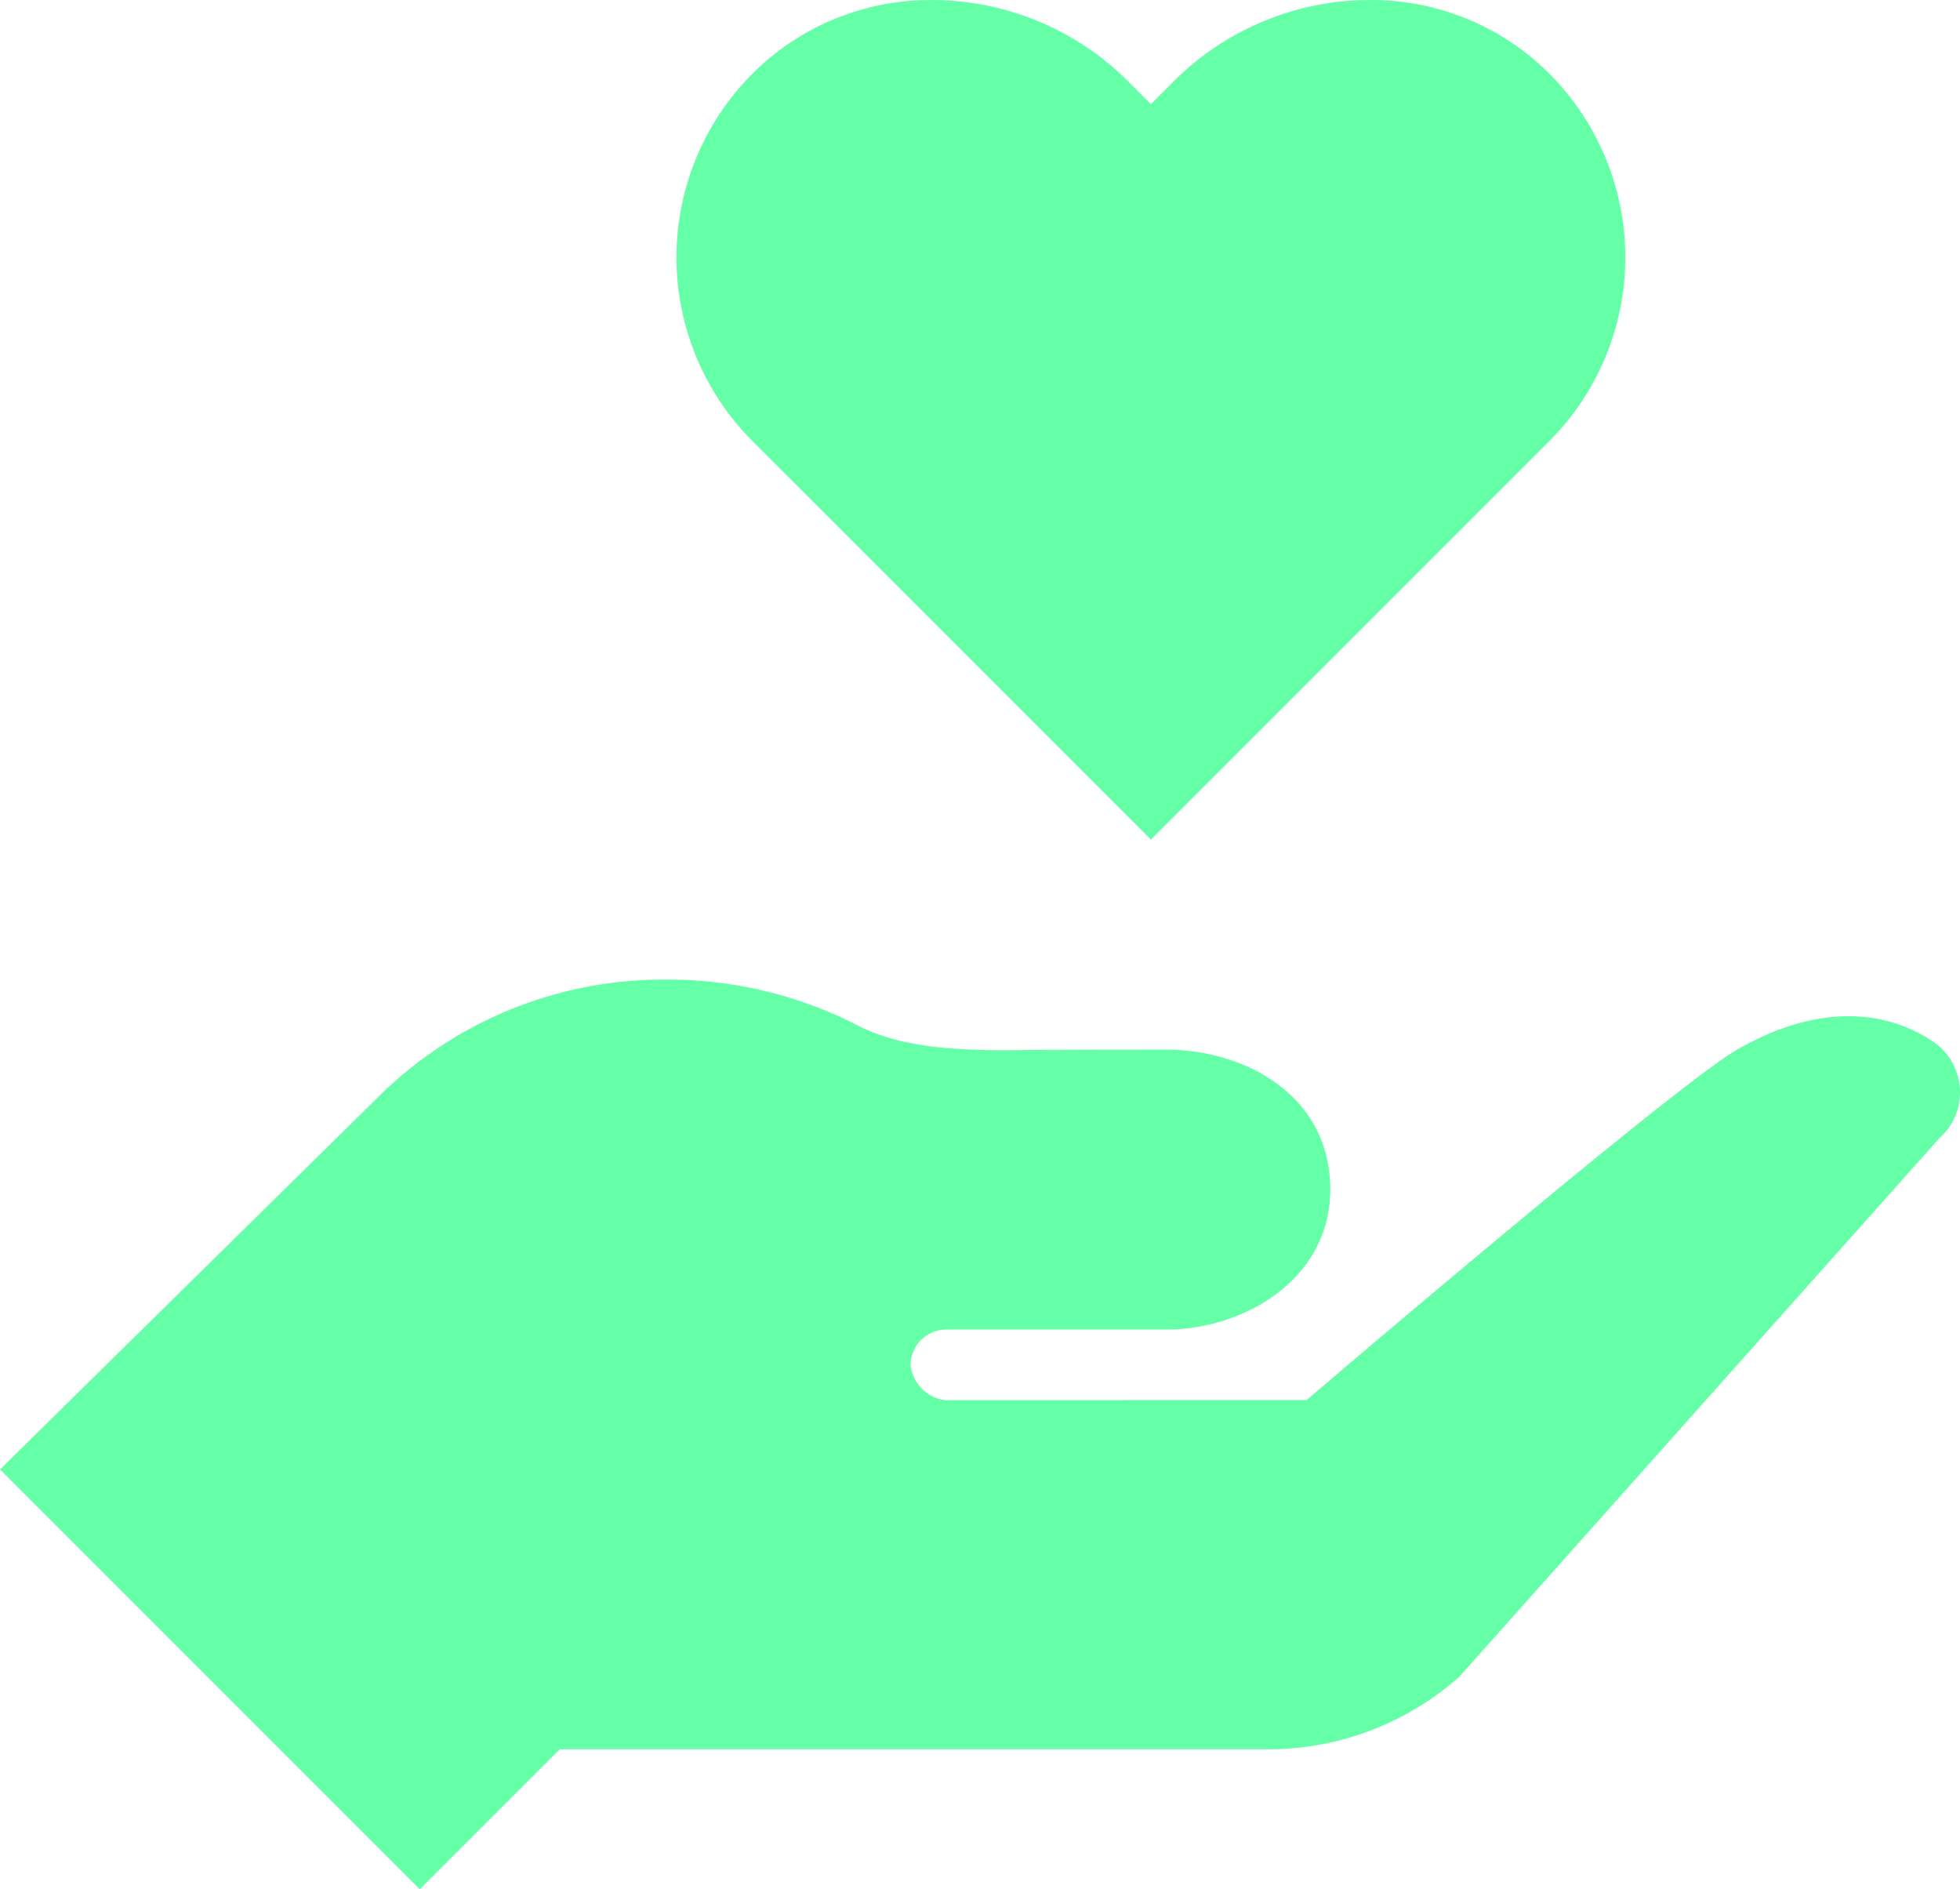
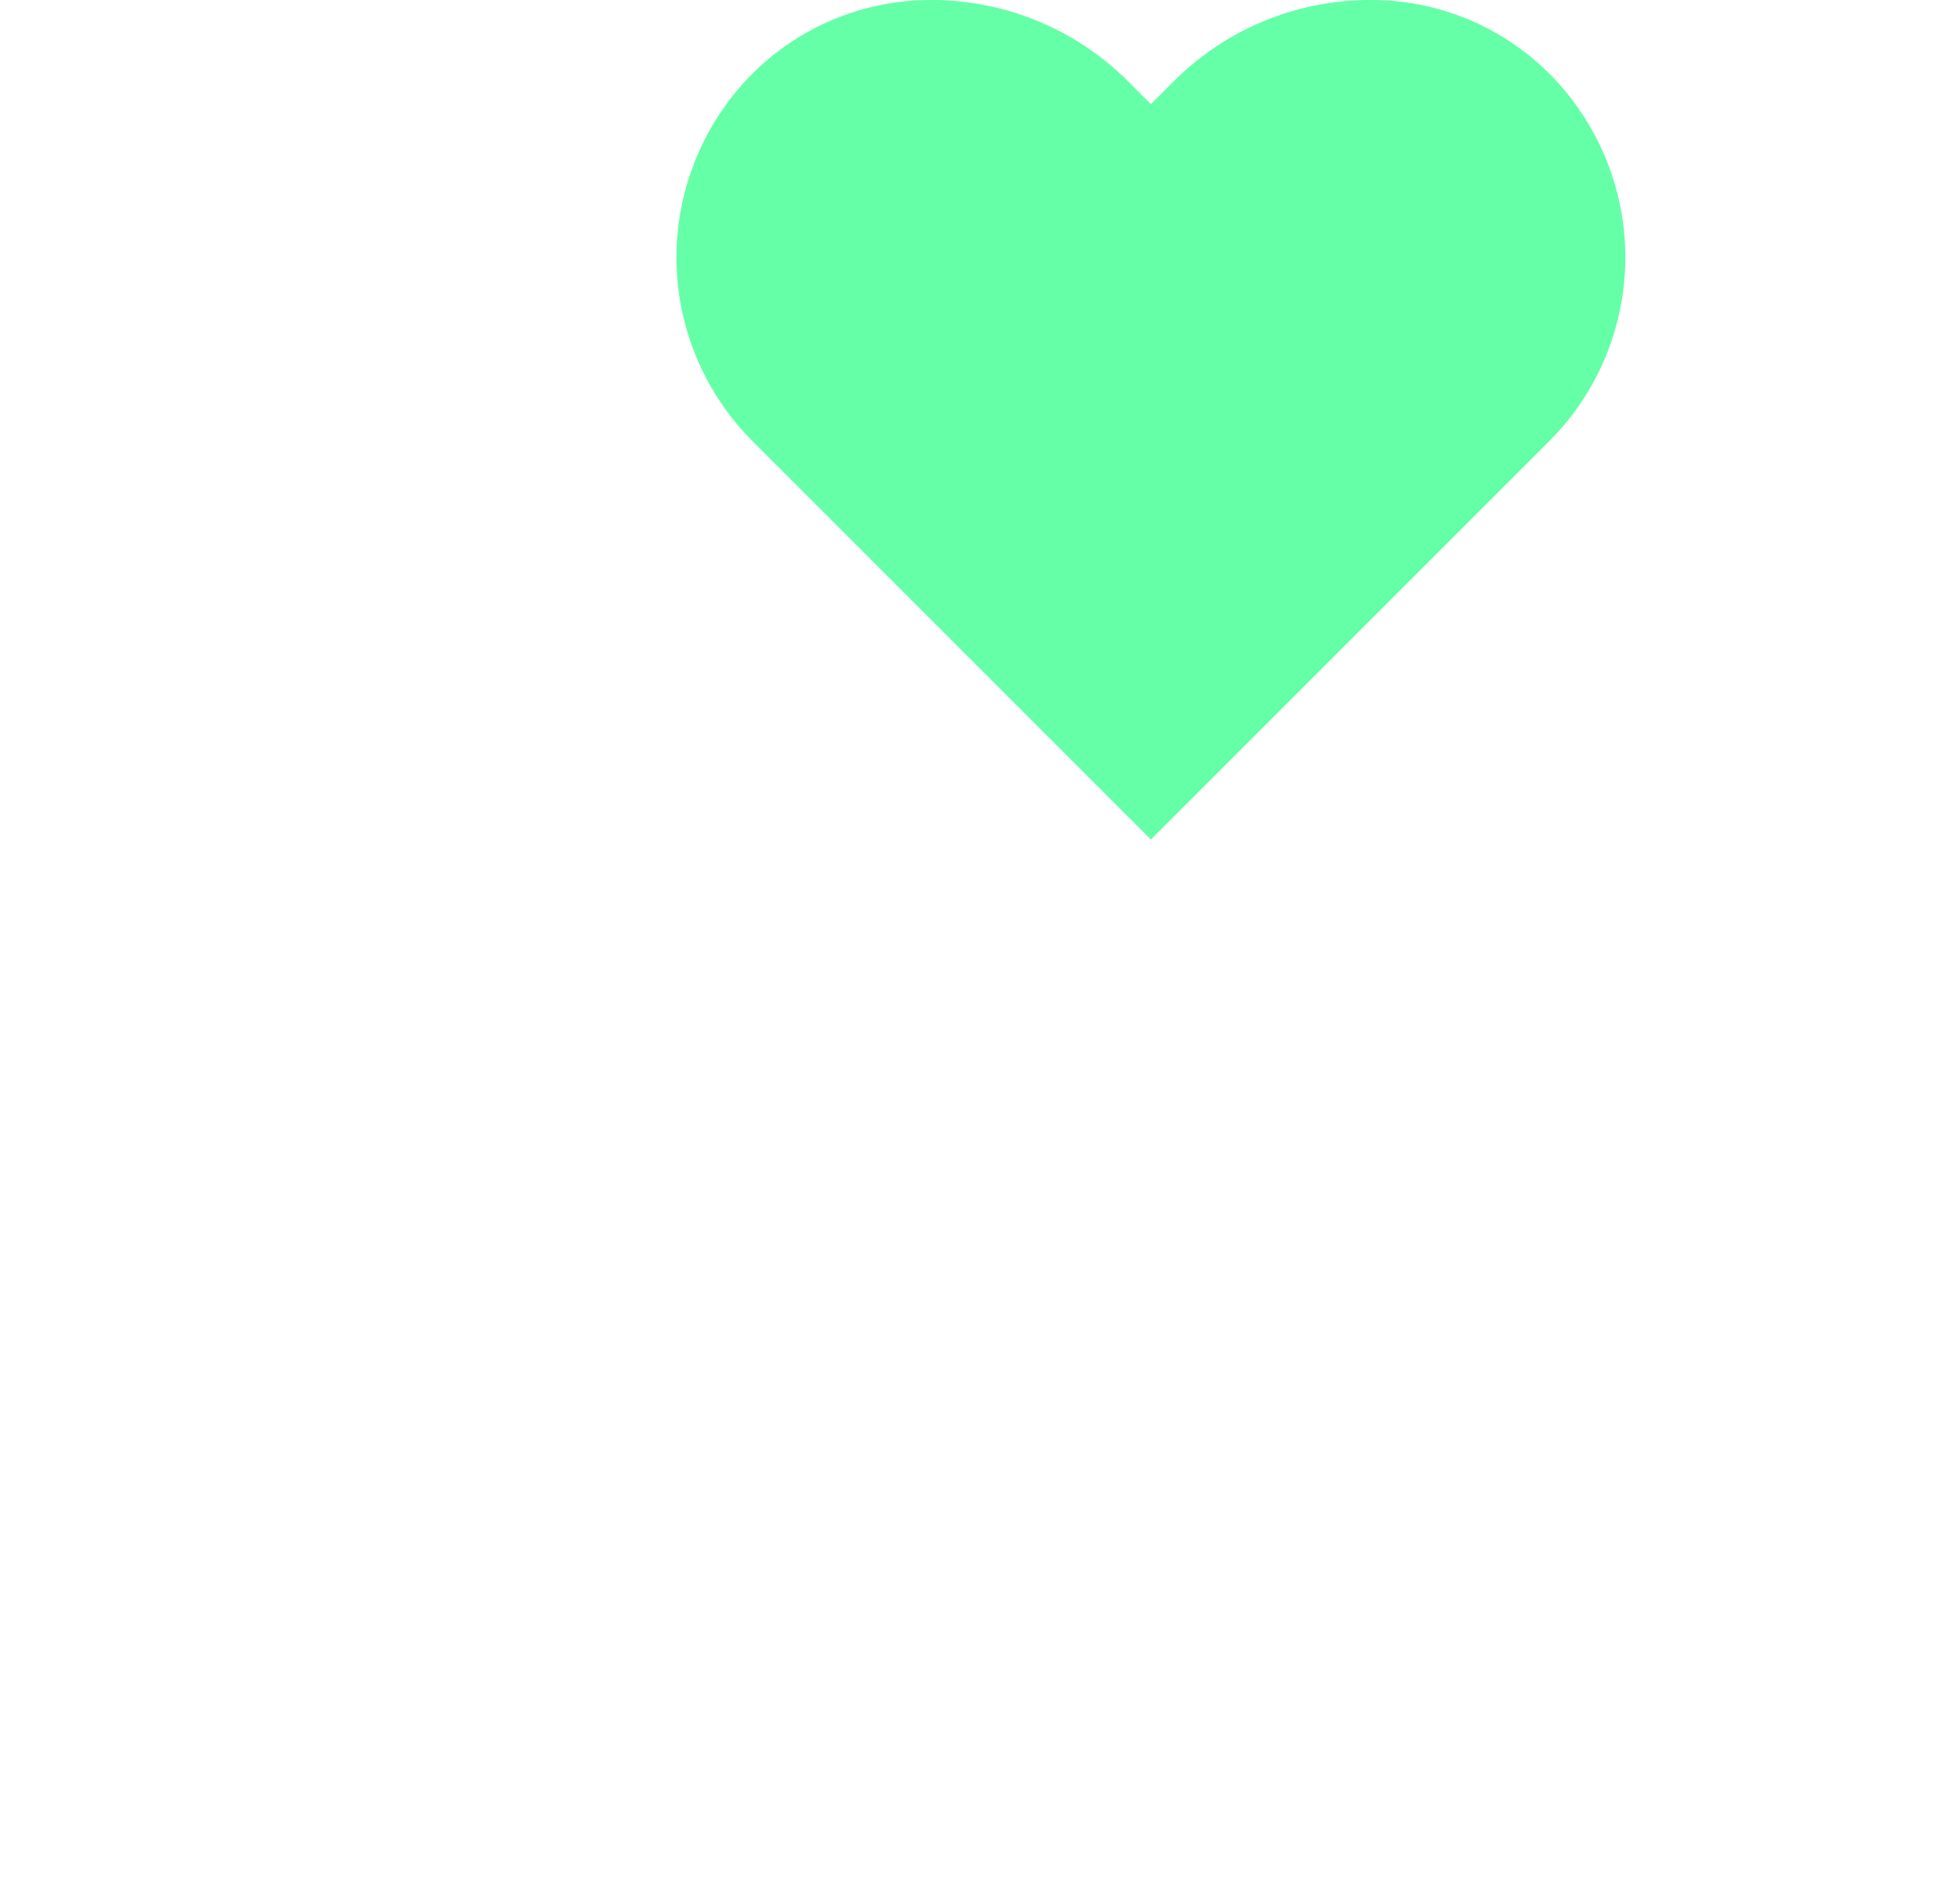
<svg xmlns="http://www.w3.org/2000/svg" width="189.984" height="183.096" viewBox="0 0 189.984 183.096">
  <g id="decencya" transform="translate(0 0.001)">
    <g id="Group_6" data-name="Group 6" transform="translate(65.571)">
      <g id="Group_5" data-name="Group 5">
        <path id="Path_13" data-name="Path 13" d="M238.749,14.71a24.419,24.419,0,0,0-16.872-6.585A26.9,26.9,0,0,0,202.917,16L200.7,18.222,198.482,16a26.921,26.921,0,0,0-18.96-7.873A24.419,24.419,0,0,0,162.65,14.71a25.2,25.2,0,0,0-.556,36.178l38.606,38.6,38.6-38.6a25.2,25.2,0,0,0-.551-36.178Z" transform="translate(-154.712 -8.125)" fill="#65ffa8" />
      </g>
    </g>
    <g id="Group_8" data-name="Group 8" transform="translate(0 94.938)">
      <g id="Group_7" data-name="Group 7">
-         <path id="Path_14" data-name="Path 14" d="M187.5,238.215c-5.934-4.021-12.925-2.882-19.116.692s-41.739,33.967-41.739,33.967l-34.991.007a3.828,3.828,0,0,1-3.391-3.452,3.463,3.463,0,0,1,3.391-3.391h21.408c7.493,0,15.882-4.883,15.882-13.563,0-9.223-8.388-13.562-15.882-13.562-13,0-15.529.054-15.529.054-5.208,0-10.491-.312-14.559-2.489a40.15,40.15,0,0,0-18.35-4.354A39.183,39.183,0,0,0,36.517,243.64L0,279.594l40.688,40.688L54.25,306.719h68.674a27.917,27.917,0,0,0,18.539-7.045l46.5-52.162a5.943,5.943,0,0,0-.464-9.3Z" transform="translate(0 -232.125)" fill="#65ffa8" />
-       </g>
+         </g>
    </g>
  </g>
</svg>